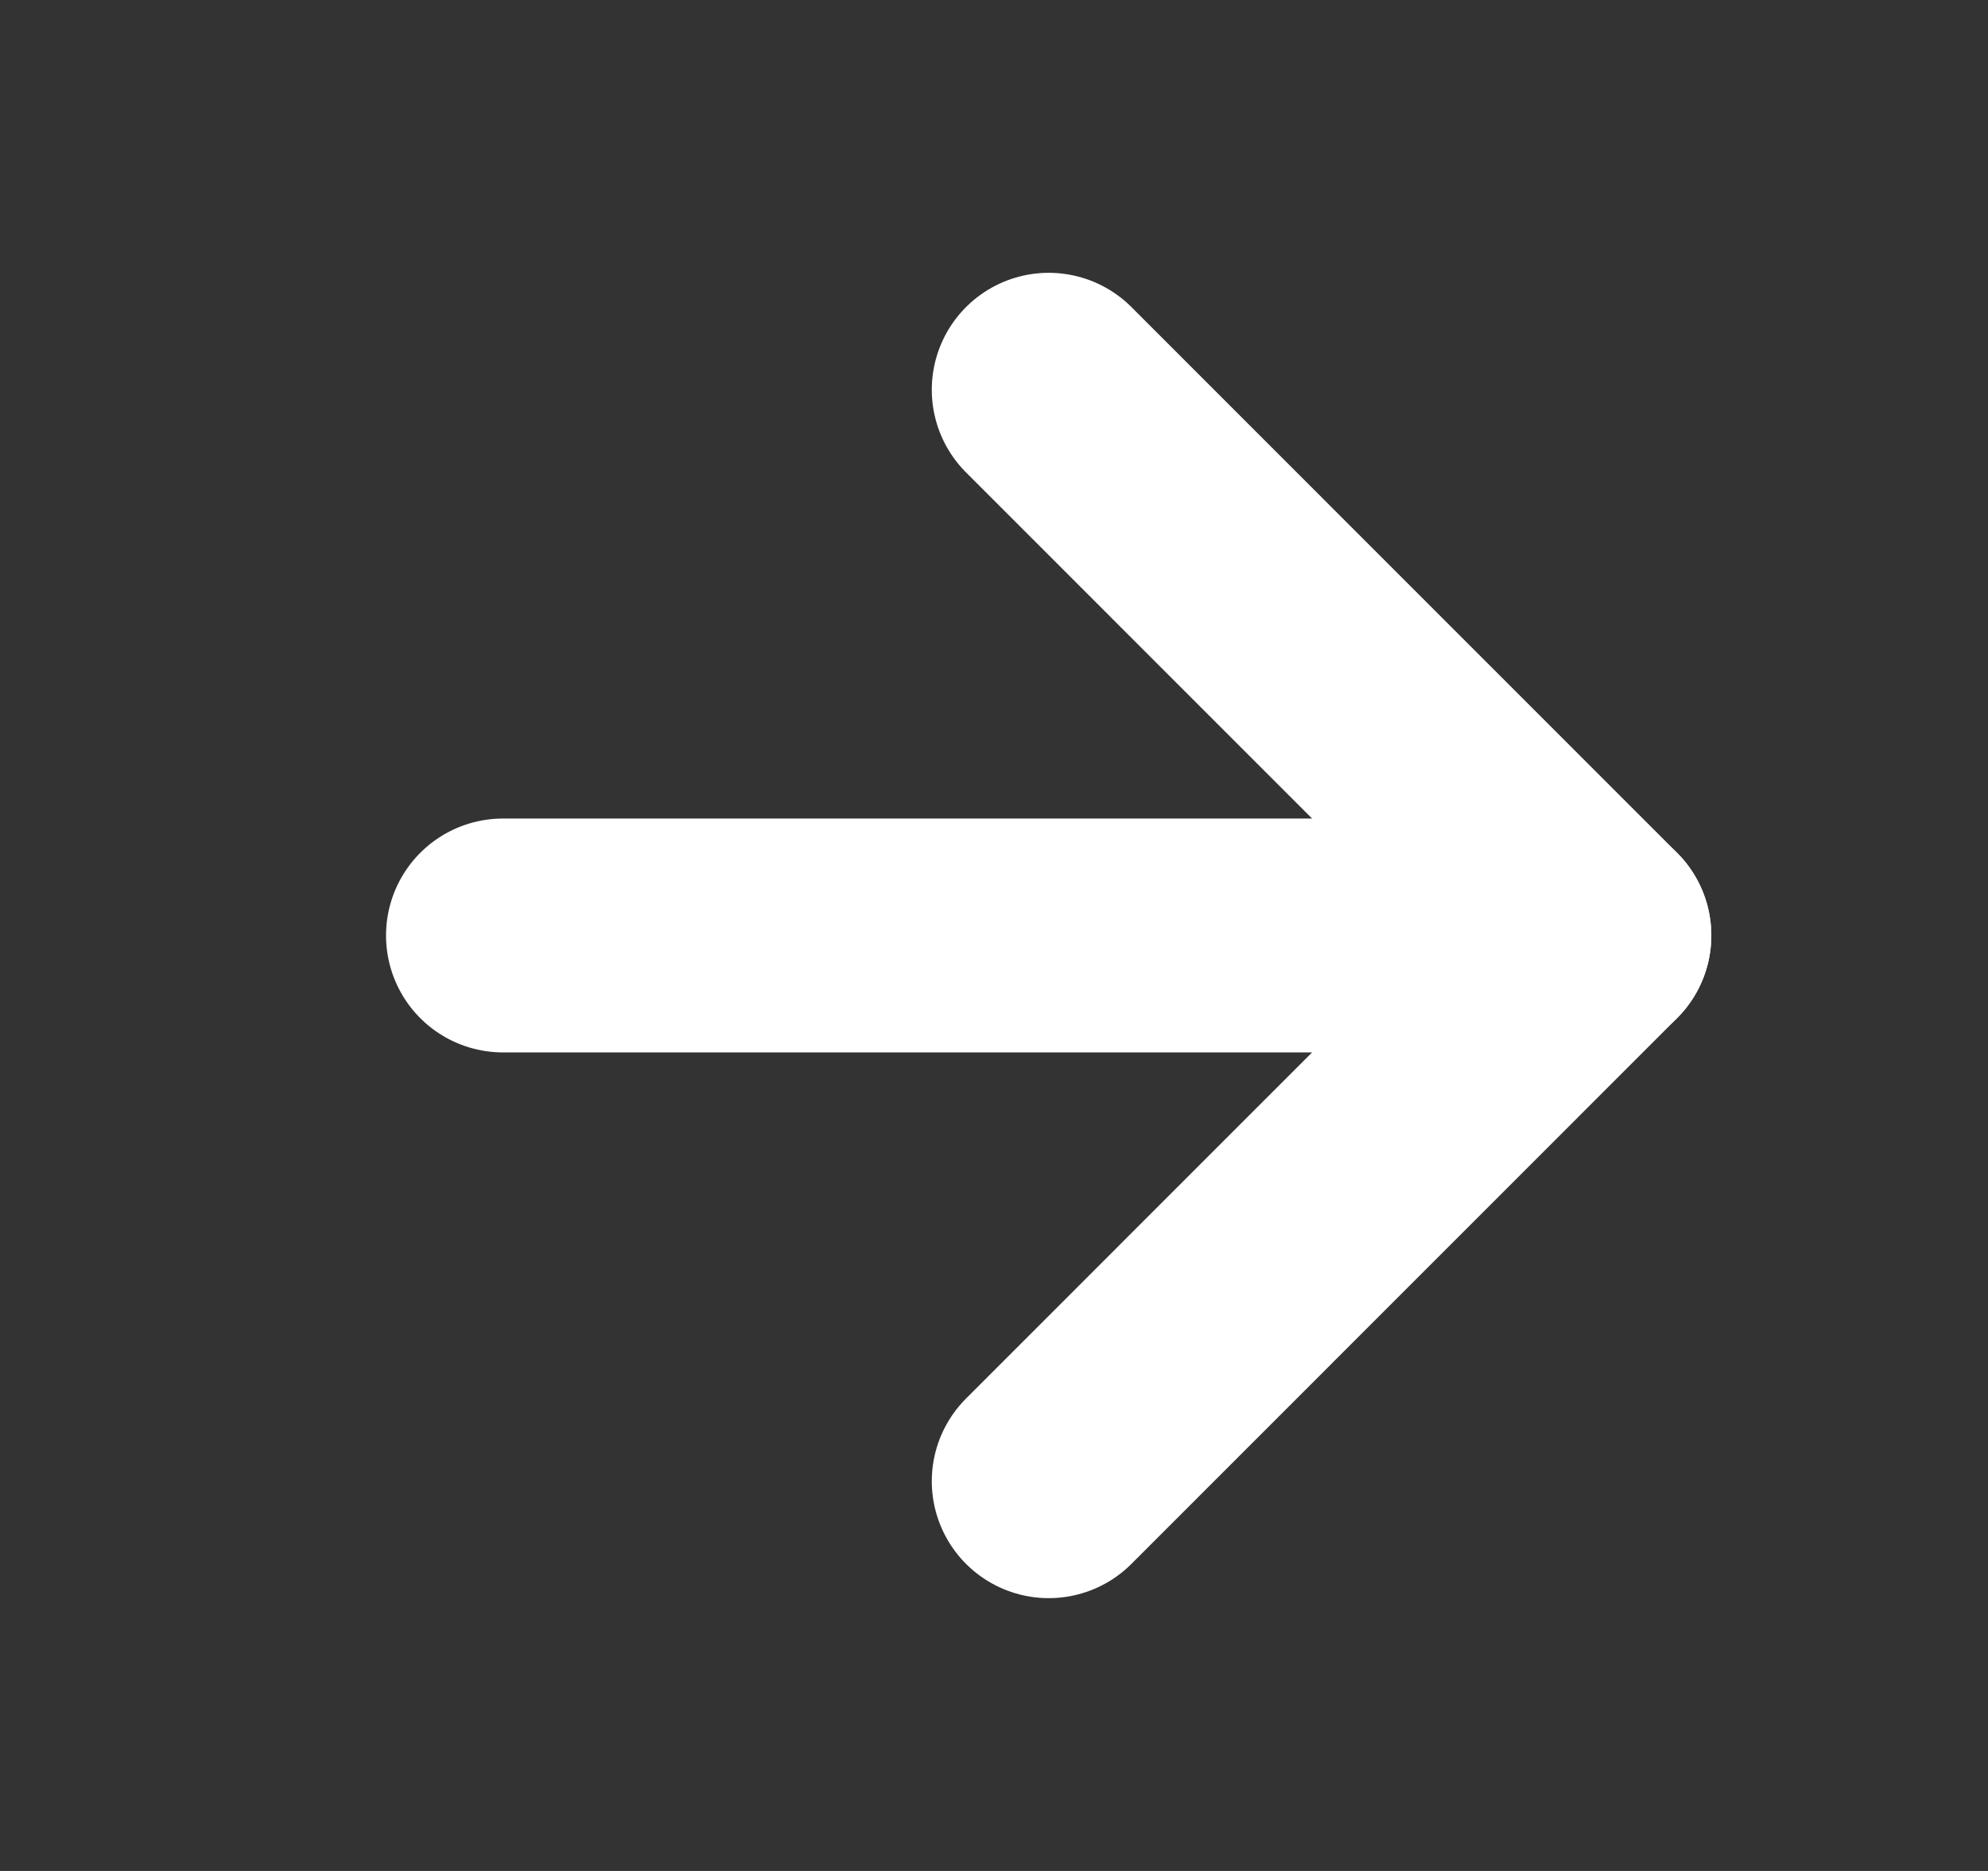
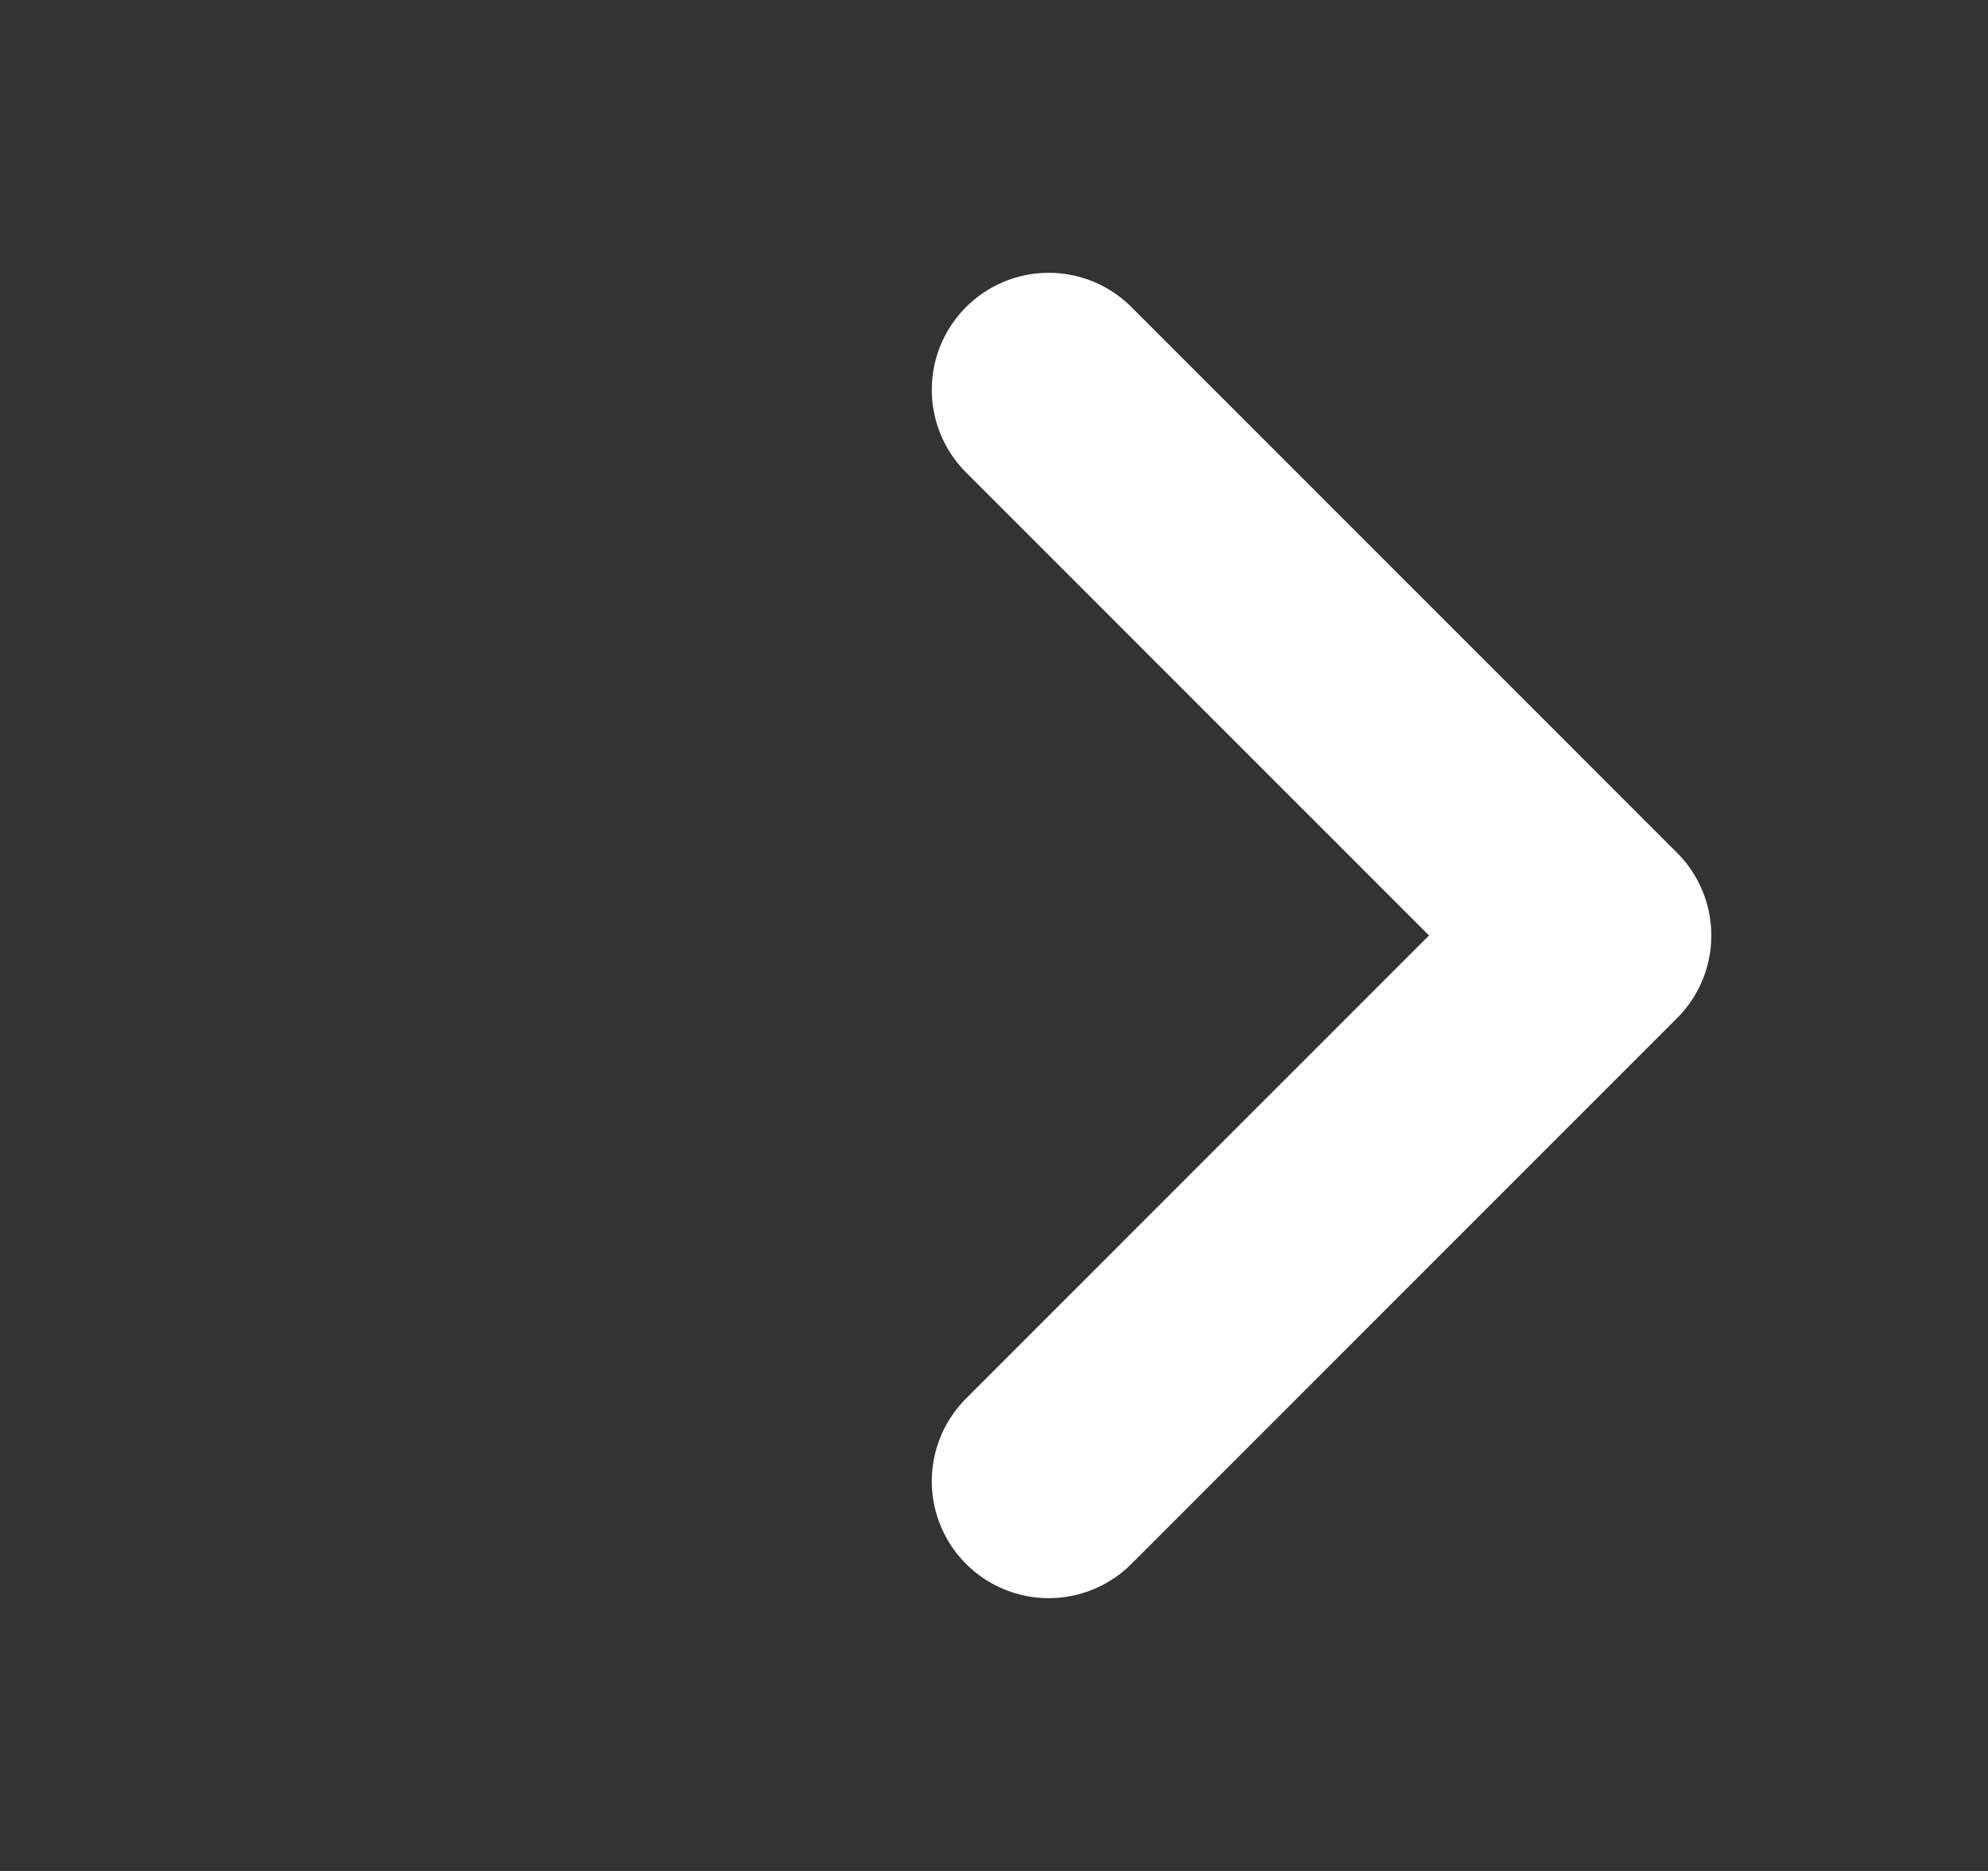
<svg xmlns="http://www.w3.org/2000/svg" width="17" height="16" viewBox="0 0 17 16" fill="none">
  <rect x="0" y="0" width="17" height="16" fill="#333333" stroke="none" />
  <g clip-path="url(#clip0_46_175)">
-     <path d="M4.301 8H13.634" stroke="white" stroke-width="2" stroke-linecap="round" stroke-linejoin="round" />
    <path d="M8.968 3.333L13.634 8L8.968 12.667" stroke="white" stroke-width="2" stroke-linecap="round" stroke-linejoin="round" />
  </g>
  <defs>
    <clipPath id="clip0_46_175">
      <rect width="16" height="16" fill="white" transform="translate(0.968)" />
    </clipPath>
  </defs>
</svg>